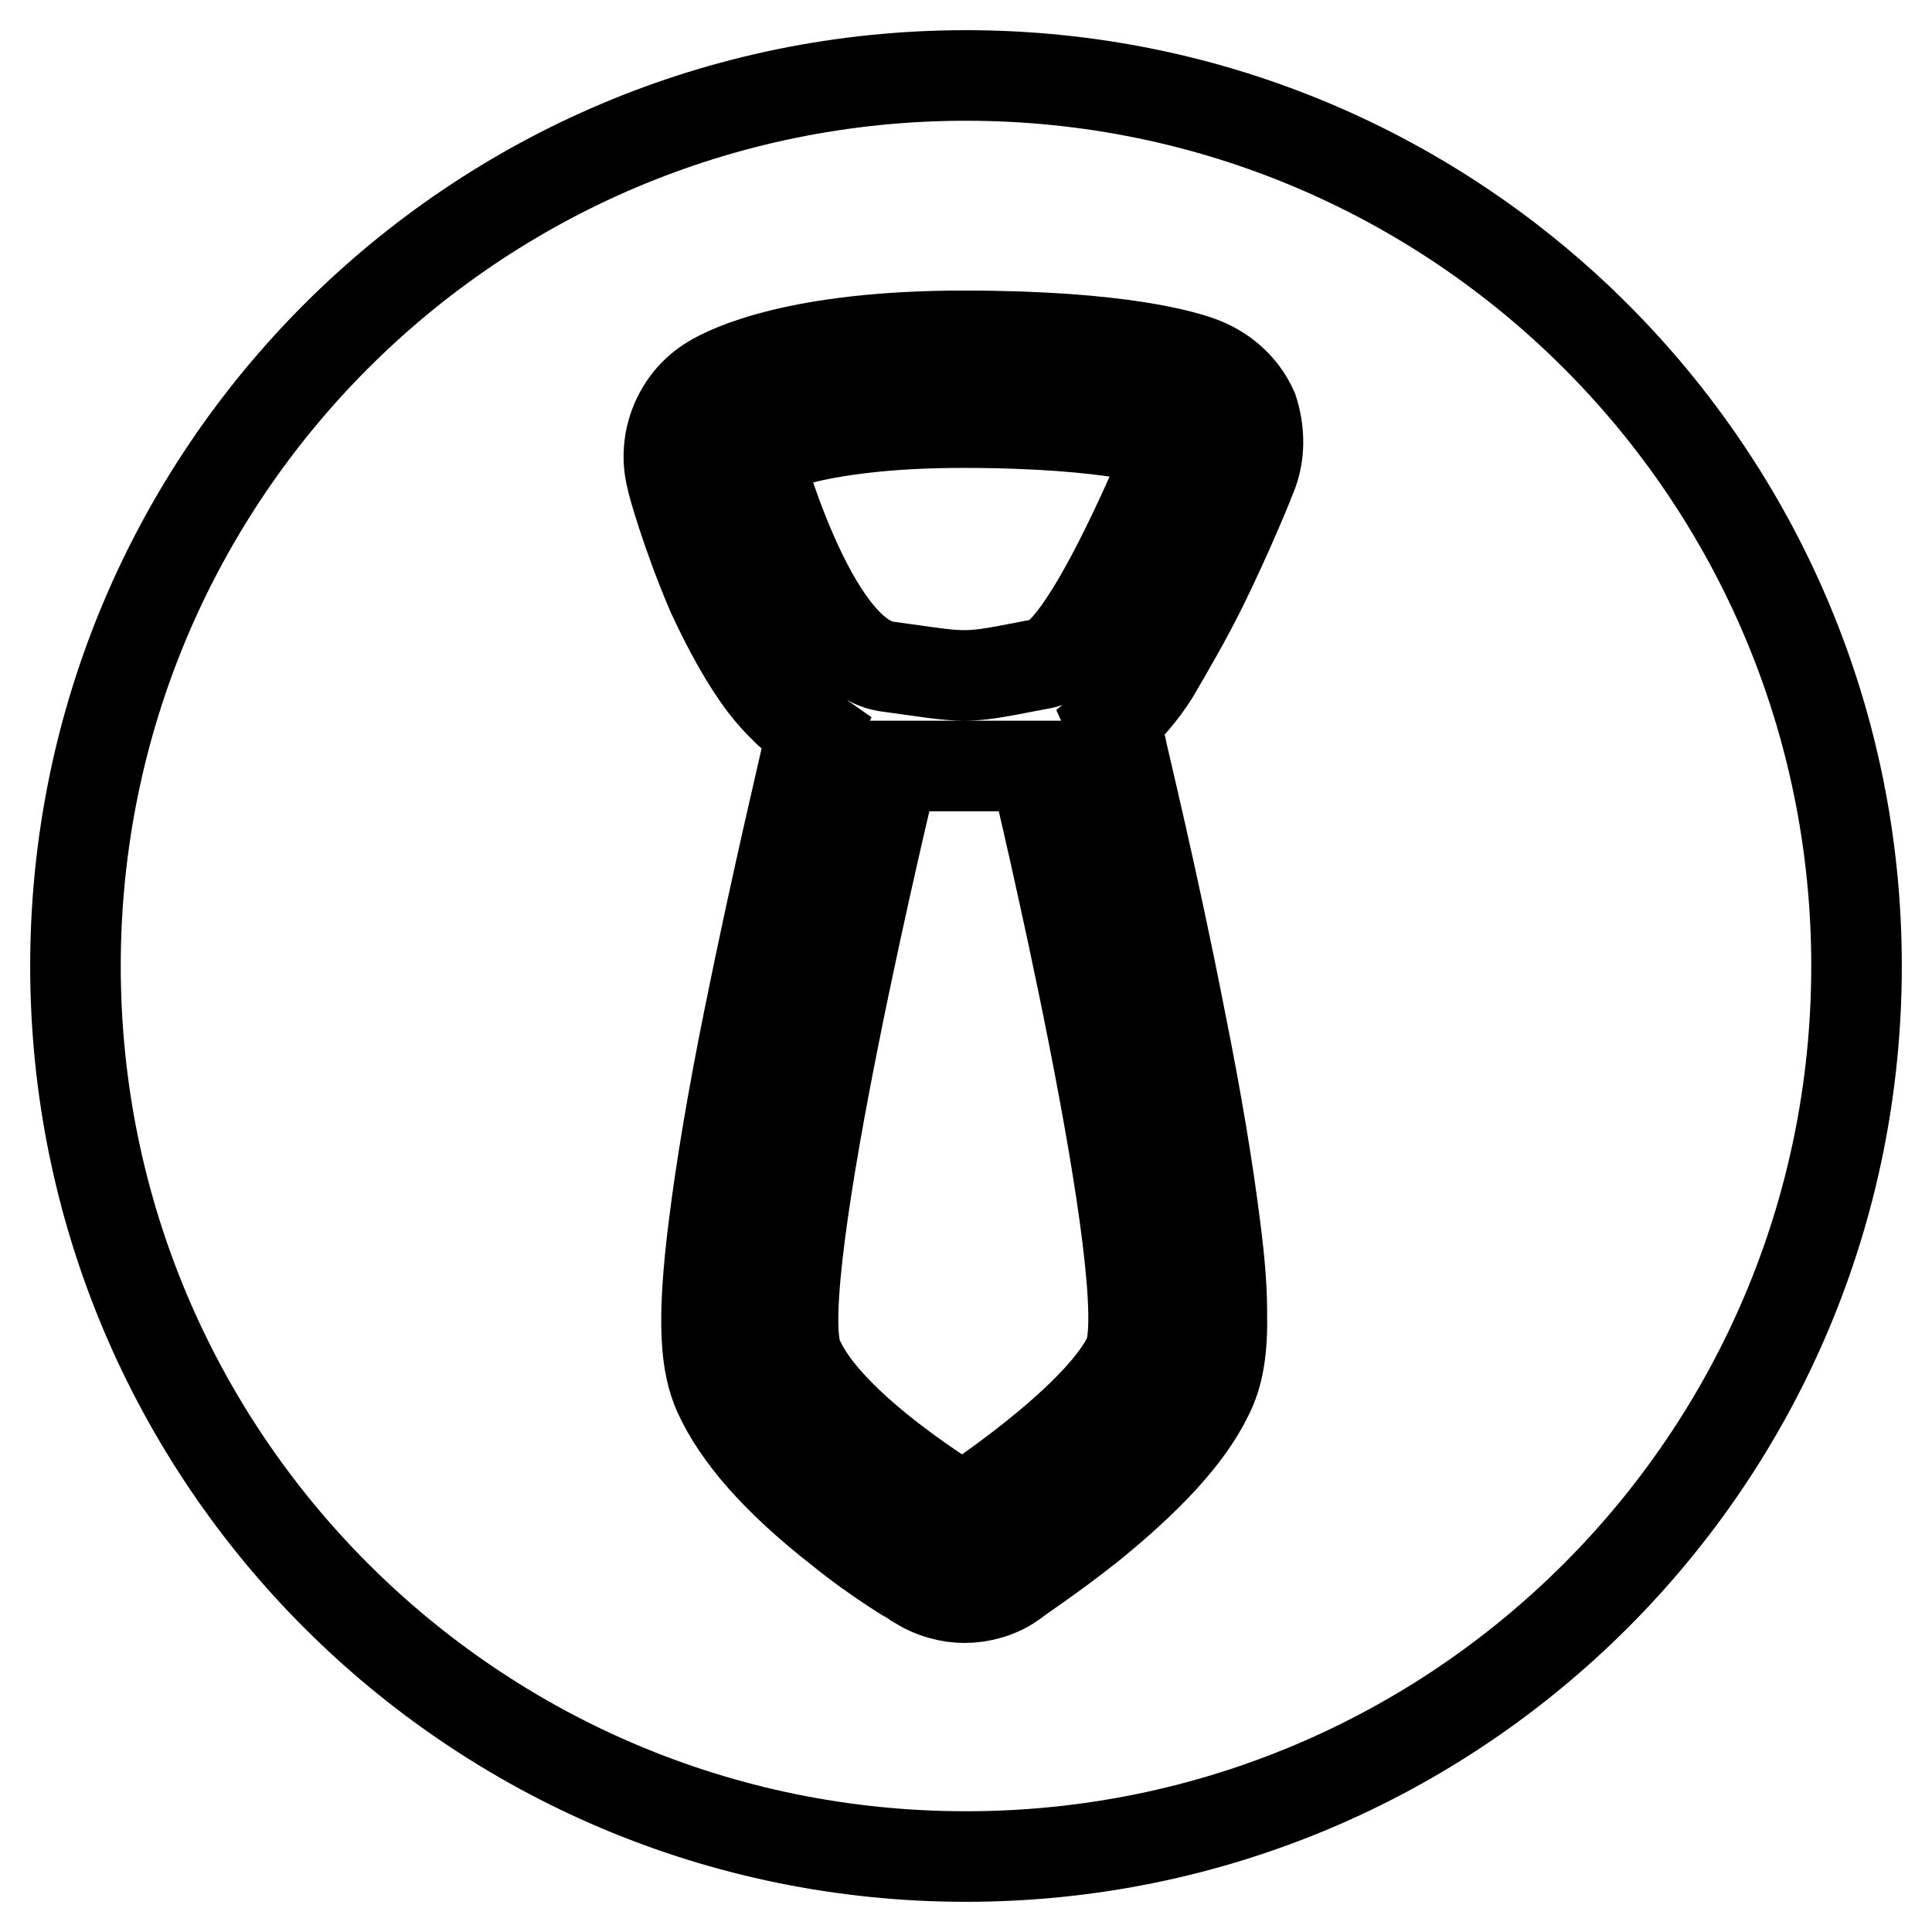
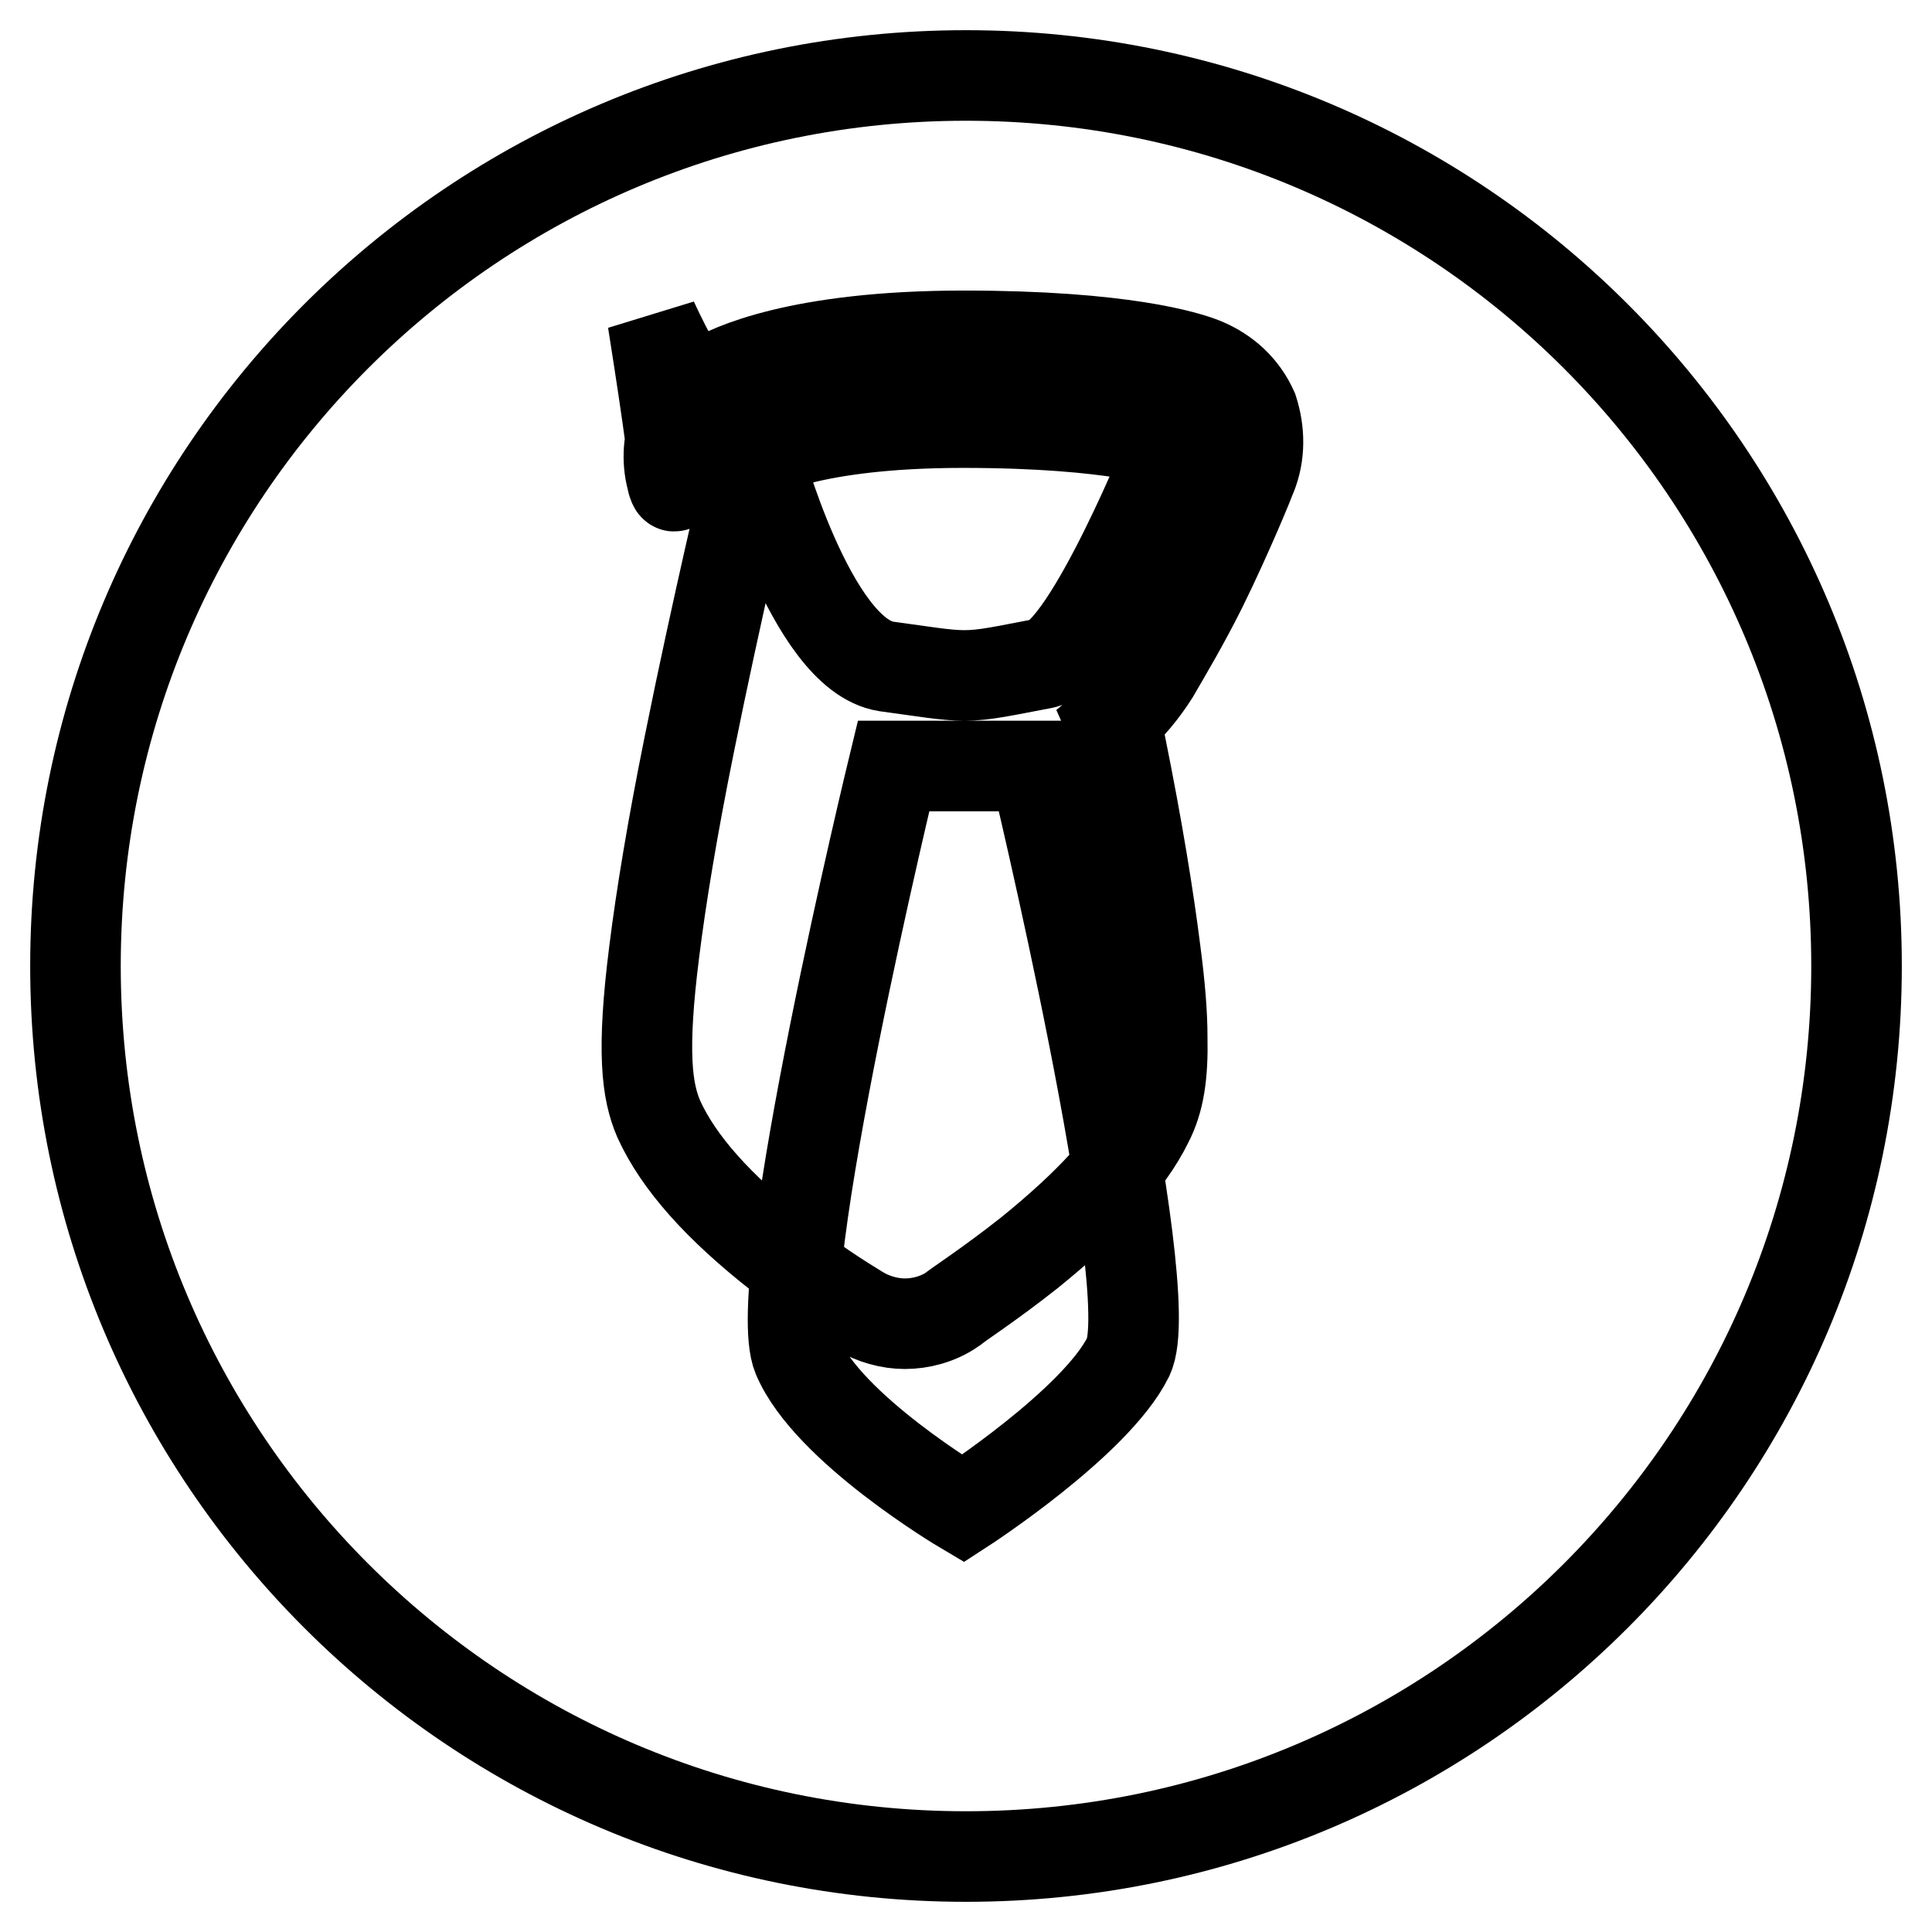
<svg xmlns="http://www.w3.org/2000/svg" version="1.1" x="0px" y="0px" viewBox="0 0 256 256" enable-background="new 0 0 256 256" xml:space="preserve">
  <g>
-     <path stroke-width="12" fill-opacity="0" stroke="#000000" d="M127.6,56c-20.4,0-27.3,4.2-27.3,4.2s7.1,26.5,17.1,28.1c5.2,0.7,7.9,1.2,10.4,1.2c2.7,0,5.2-0.6,10.5-1.6 c6-1.3,17.1-29.1,17.1-29.1S148,56,127.6,56z M118.4,101.5c0,0-16.7,68.8-12.7,78.3c4,9.5,21.9,20.1,21.9,20.1s17.6-11.4,21.9-20.1 c4.3-8.8-12.4-78.3-12.4-78.3H118.4L118.4,101.5z M128,10C62.8,10,10,62.8,10,128c0,65.2,52.8,118,118,118c65.2,0,118-52.8,118-118 C246,62.8,193.2,10,128,10L128,10z M165.8,63.1c-0.1,0.3-3,7.5-6.6,14.8c-2.3,4.6-4.5,8.3-6.3,11.4c-1.4,2.2-3.3,4.6-5.6,6.5 c0.4,0.9,0.9,1.9,1.2,3c0.1,0.7,4.3,17.8,7.9,36.3c2.2,10.9,3.7,20.1,4.6,27.3c0.6,4.6,0.9,8.2,0.9,11.4c0.1,4.9-0.4,8.3-1.9,11.2 c-2.6,5.3-7.8,10.9-15.7,17.3c-5.3,4.2-10.1,7.3-10.2,7.5c-1.9,1.3-4.2,1.9-6.3,1.9c-2,0-4.2-0.6-6-1.7c-0.1-0.1-5.2-3-10.5-7.3 c-8.3-6.5-13.5-12.4-16.1-18.1c-1.6-3.7-2.3-8.9-0.6-22.3c0.9-7.2,2.4-16.3,4.6-27.2c3.7-18.4,7.8-35.4,7.9-36.1 c0.1-0.7,0.4-1.4,0.7-2c-2.3-1.6-4.6-3.7-6.6-6.3c-2.4-3.2-4.6-7.2-6.8-11.9C91,70.9,89,63.7,89,63.4c-1.3-5,0.9-10.4,5.3-13 c2.3-1.4,11.5-5.9,33.4-5.9c21,0,29.6,2.7,31.8,3.6c2.9,1.2,5.2,3.3,6.5,6.2C166.9,57.1,167,60.2,165.8,63.1L165.8,63.1z" />
+     <path stroke-width="12" fill-opacity="0" stroke="#000000" d="M127.6,56c-20.4,0-27.3,4.2-27.3,4.2s7.1,26.5,17.1,28.1c5.2,0.7,7.9,1.2,10.4,1.2c2.7,0,5.2-0.6,10.5-1.6 c6-1.3,17.1-29.1,17.1-29.1S148,56,127.6,56z M118.4,101.5c0,0-16.7,68.8-12.7,78.3c4,9.5,21.9,20.1,21.9,20.1s17.6-11.4,21.9-20.1 c4.3-8.8-12.4-78.3-12.4-78.3H118.4L118.4,101.5z M128,10C62.8,10,10,62.8,10,128c0,65.2,52.8,118,118,118c65.2,0,118-52.8,118-118 C246,62.8,193.2,10,128,10L128,10z M165.8,63.1c-0.1,0.3-3,7.5-6.6,14.8c-2.3,4.6-4.5,8.3-6.3,11.4c-1.4,2.2-3.3,4.6-5.6,6.5 c0.4,0.9,0.9,1.9,1.2,3c2.2,10.9,3.7,20.1,4.6,27.3c0.6,4.6,0.9,8.2,0.9,11.4c0.1,4.9-0.4,8.3-1.9,11.2 c-2.6,5.3-7.8,10.9-15.7,17.3c-5.3,4.2-10.1,7.3-10.2,7.5c-1.9,1.3-4.2,1.9-6.3,1.9c-2,0-4.2-0.6-6-1.7c-0.1-0.1-5.2-3-10.5-7.3 c-8.3-6.5-13.5-12.4-16.1-18.1c-1.6-3.7-2.3-8.9-0.6-22.3c0.9-7.2,2.4-16.3,4.6-27.2c3.7-18.4,7.8-35.4,7.9-36.1 c0.1-0.7,0.4-1.4,0.7-2c-2.3-1.6-4.6-3.7-6.6-6.3c-2.4-3.2-4.6-7.2-6.8-11.9C91,70.9,89,63.7,89,63.4c-1.3-5,0.9-10.4,5.3-13 c2.3-1.4,11.5-5.9,33.4-5.9c21,0,29.6,2.7,31.8,3.6c2.9,1.2,5.2,3.3,6.5,6.2C166.9,57.1,167,60.2,165.8,63.1L165.8,63.1z" />
  </g>
</svg>